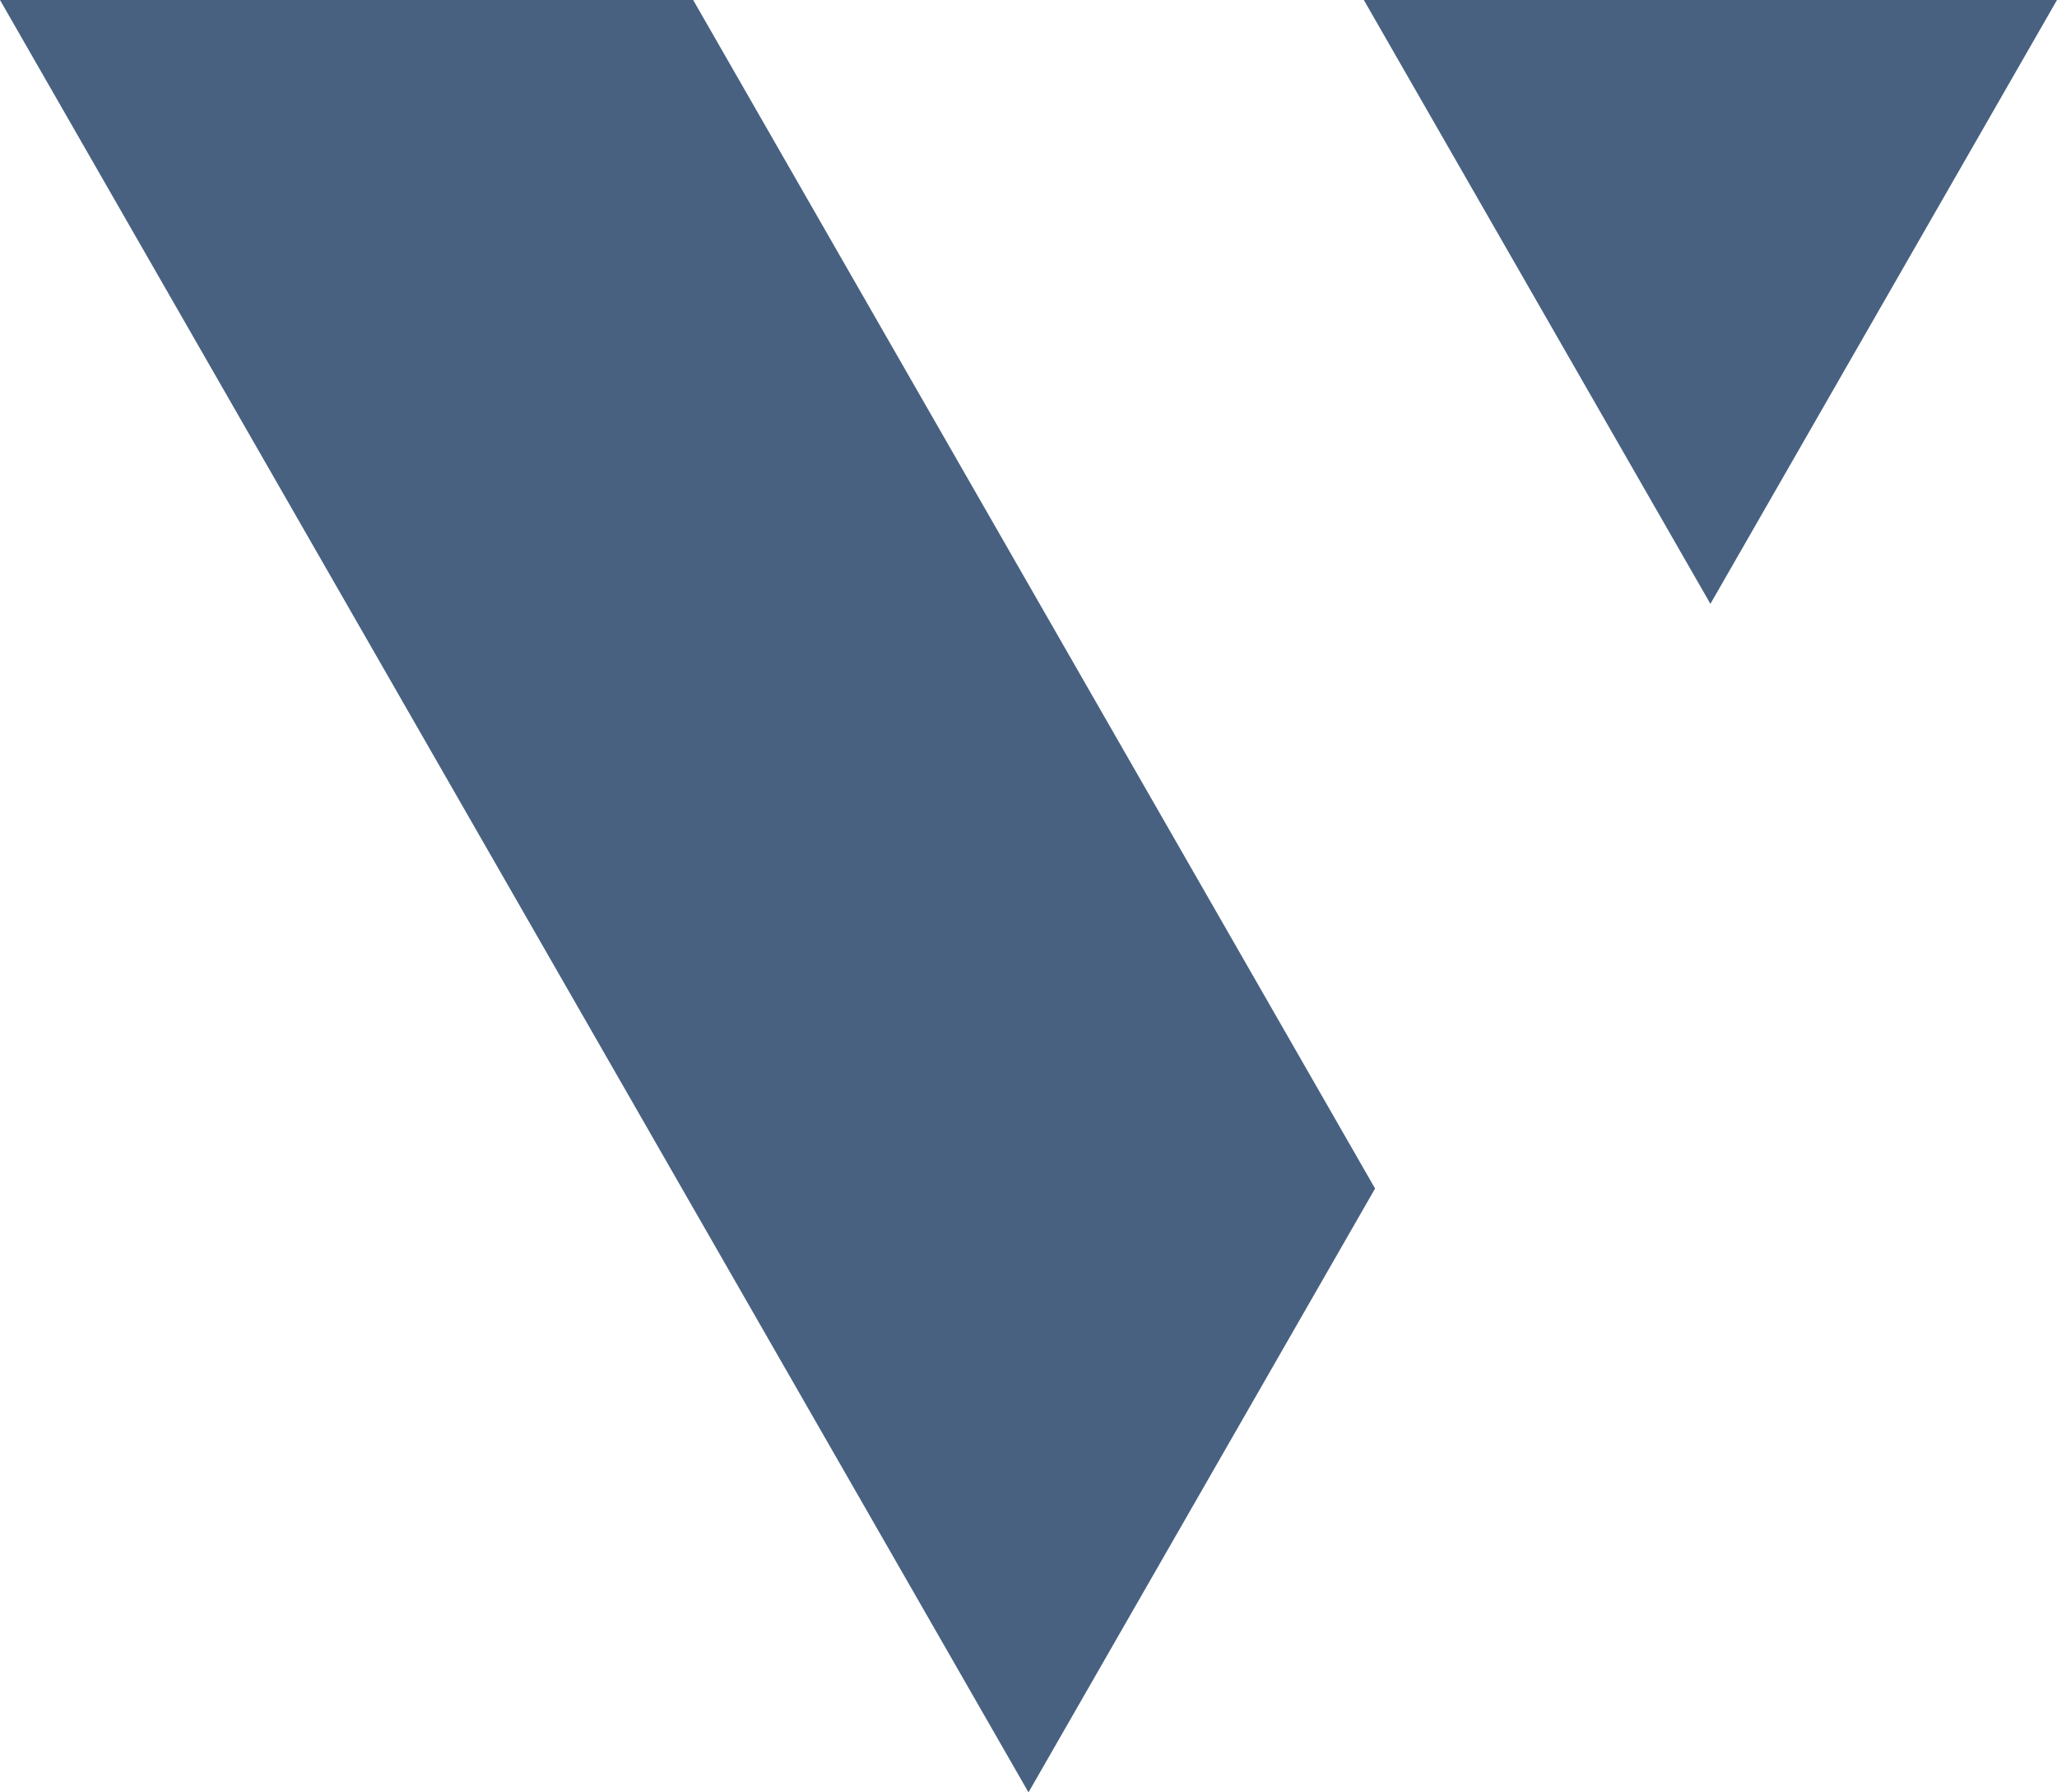
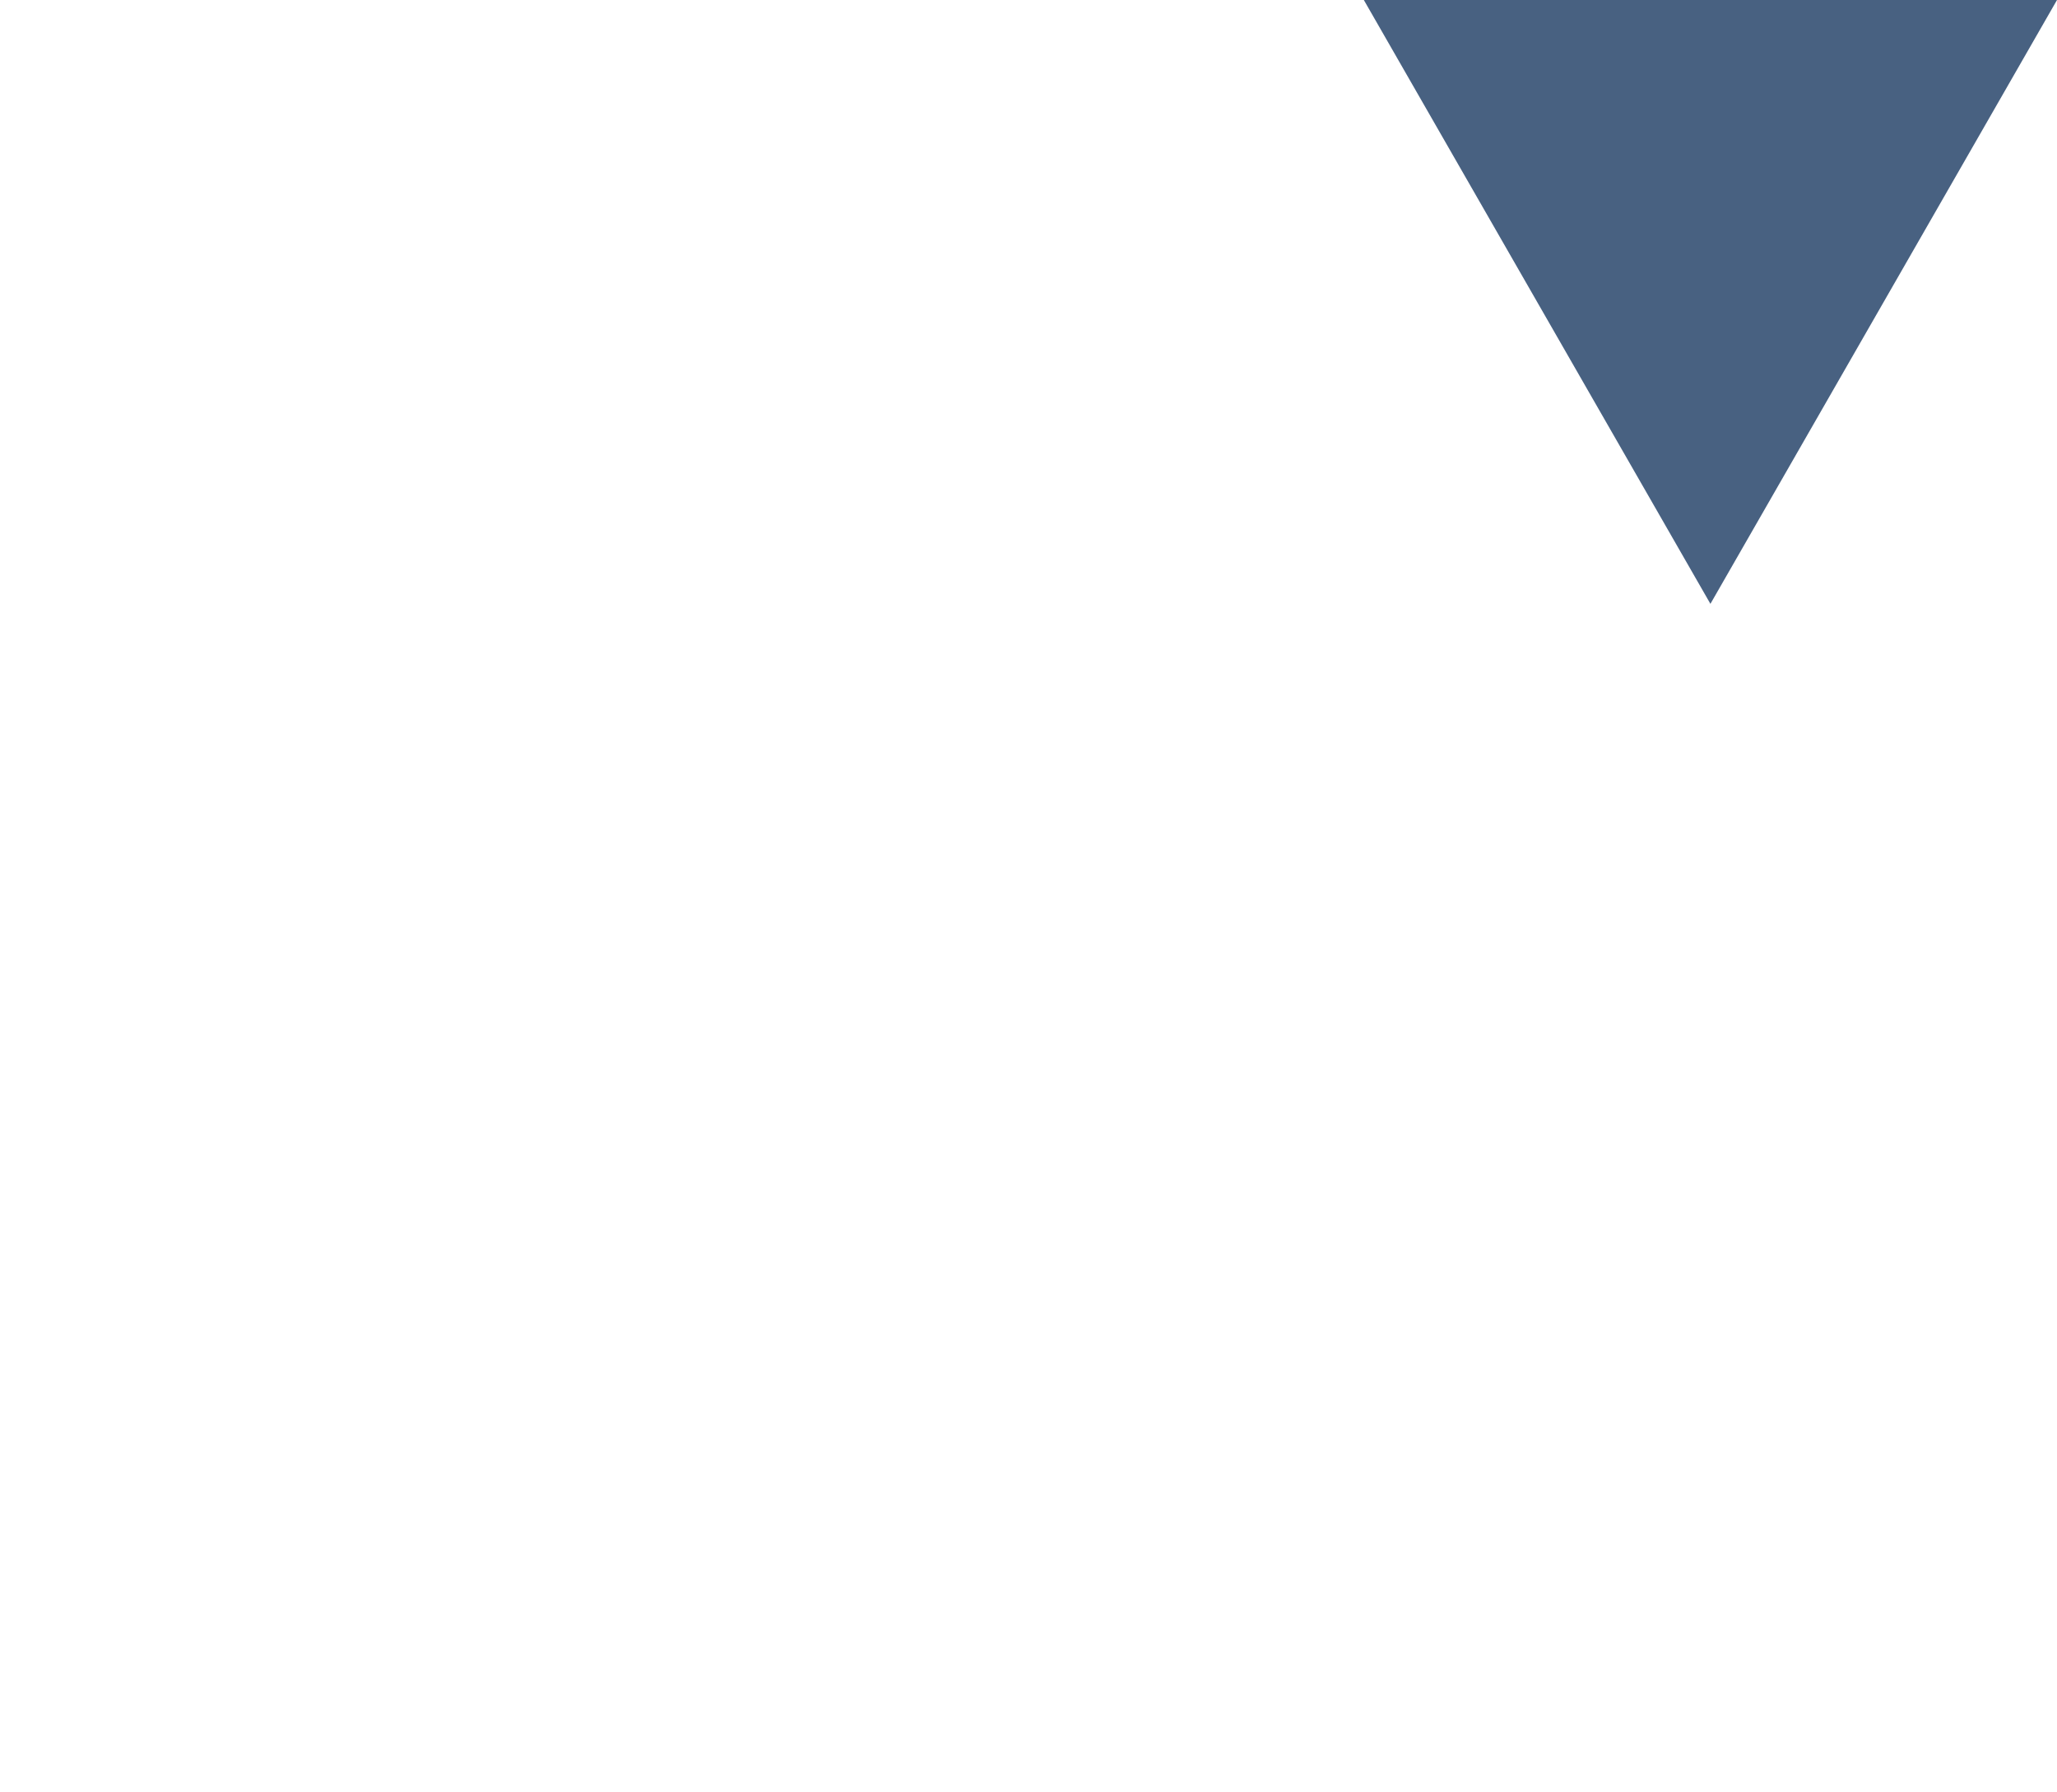
<svg xmlns="http://www.w3.org/2000/svg" xmlns:ns1="http://sodipodi.sourceforge.net/DTD/sodipodi-0.dtd" xmlns:ns2="http://www.inkscape.org/namespaces/inkscape" version="1.0" id="Layer_1" x="0px" y="0px" viewBox="0 0 311 271" style="enable-background:new 0 0 311 271;" xml:space="preserve" ns1:docname="logo.svg" ns2:version="0.92.4 (5da689c313, 2019-01-14)">
  <defs id="defs21" />
  <ns1:namedview pagecolor="#ffffff" bordercolor="#666666" borderopacity="1" objecttolerance="10" gridtolerance="10" guidetolerance="10" ns2:pageopacity="0" ns2:pageshadow="2" ns2:window-width="3840" ns2:window-height="2035" id="namedview19" showgrid="false" ns2:zoom="2.4631321" ns2:cx="342.05493" ns2:cy="27.476271" ns2:window-x="-13" ns2:window-y="667" ns2:window-maximized="1" ns2:current-layer="Layer_1" />
  <style type="text/css" id="style2">
	.st0{fill:url(#SVGID_1_);}
	.st1{fill:url(#SVGID_2_);}
</style>
  <linearGradient id="SVGID_1_" gradientUnits="userSpaceOnUse" x1="-11.007" y1="53.998" x2="184.569" y2="166.914">
    <stop offset="0.306" style="stop-color:#4976BB" id="stop4" />
    <stop offset="1" style="stop-color:#B14F9E" id="stop6" />
  </linearGradient>
-   <polygon class="st0" points="104.8,0 0,0 155.5,271 207.9,179.7 " id="polygon9" style="fill:#002350;fill-opacity:0.715;stroke:none;stroke-opacity:0" />
  <linearGradient id="SVGID_2_" gradientUnits="userSpaceOnUse" x1="206.062" y1="0.211" x2="284.918" y2="45.738">
    <stop offset="0" style="stop-color:#4976BB" id="stop11" />
    <stop offset="1" style="stop-color:#B14F9E" id="stop13" />
  </linearGradient>
  <polygon class="st1" points="206.2,0 311,0 258.6,91.3 " id="polygon16" style="fill:#002350;fill-opacity:0.715;stroke:none;stroke-opacity:0" />
</svg>